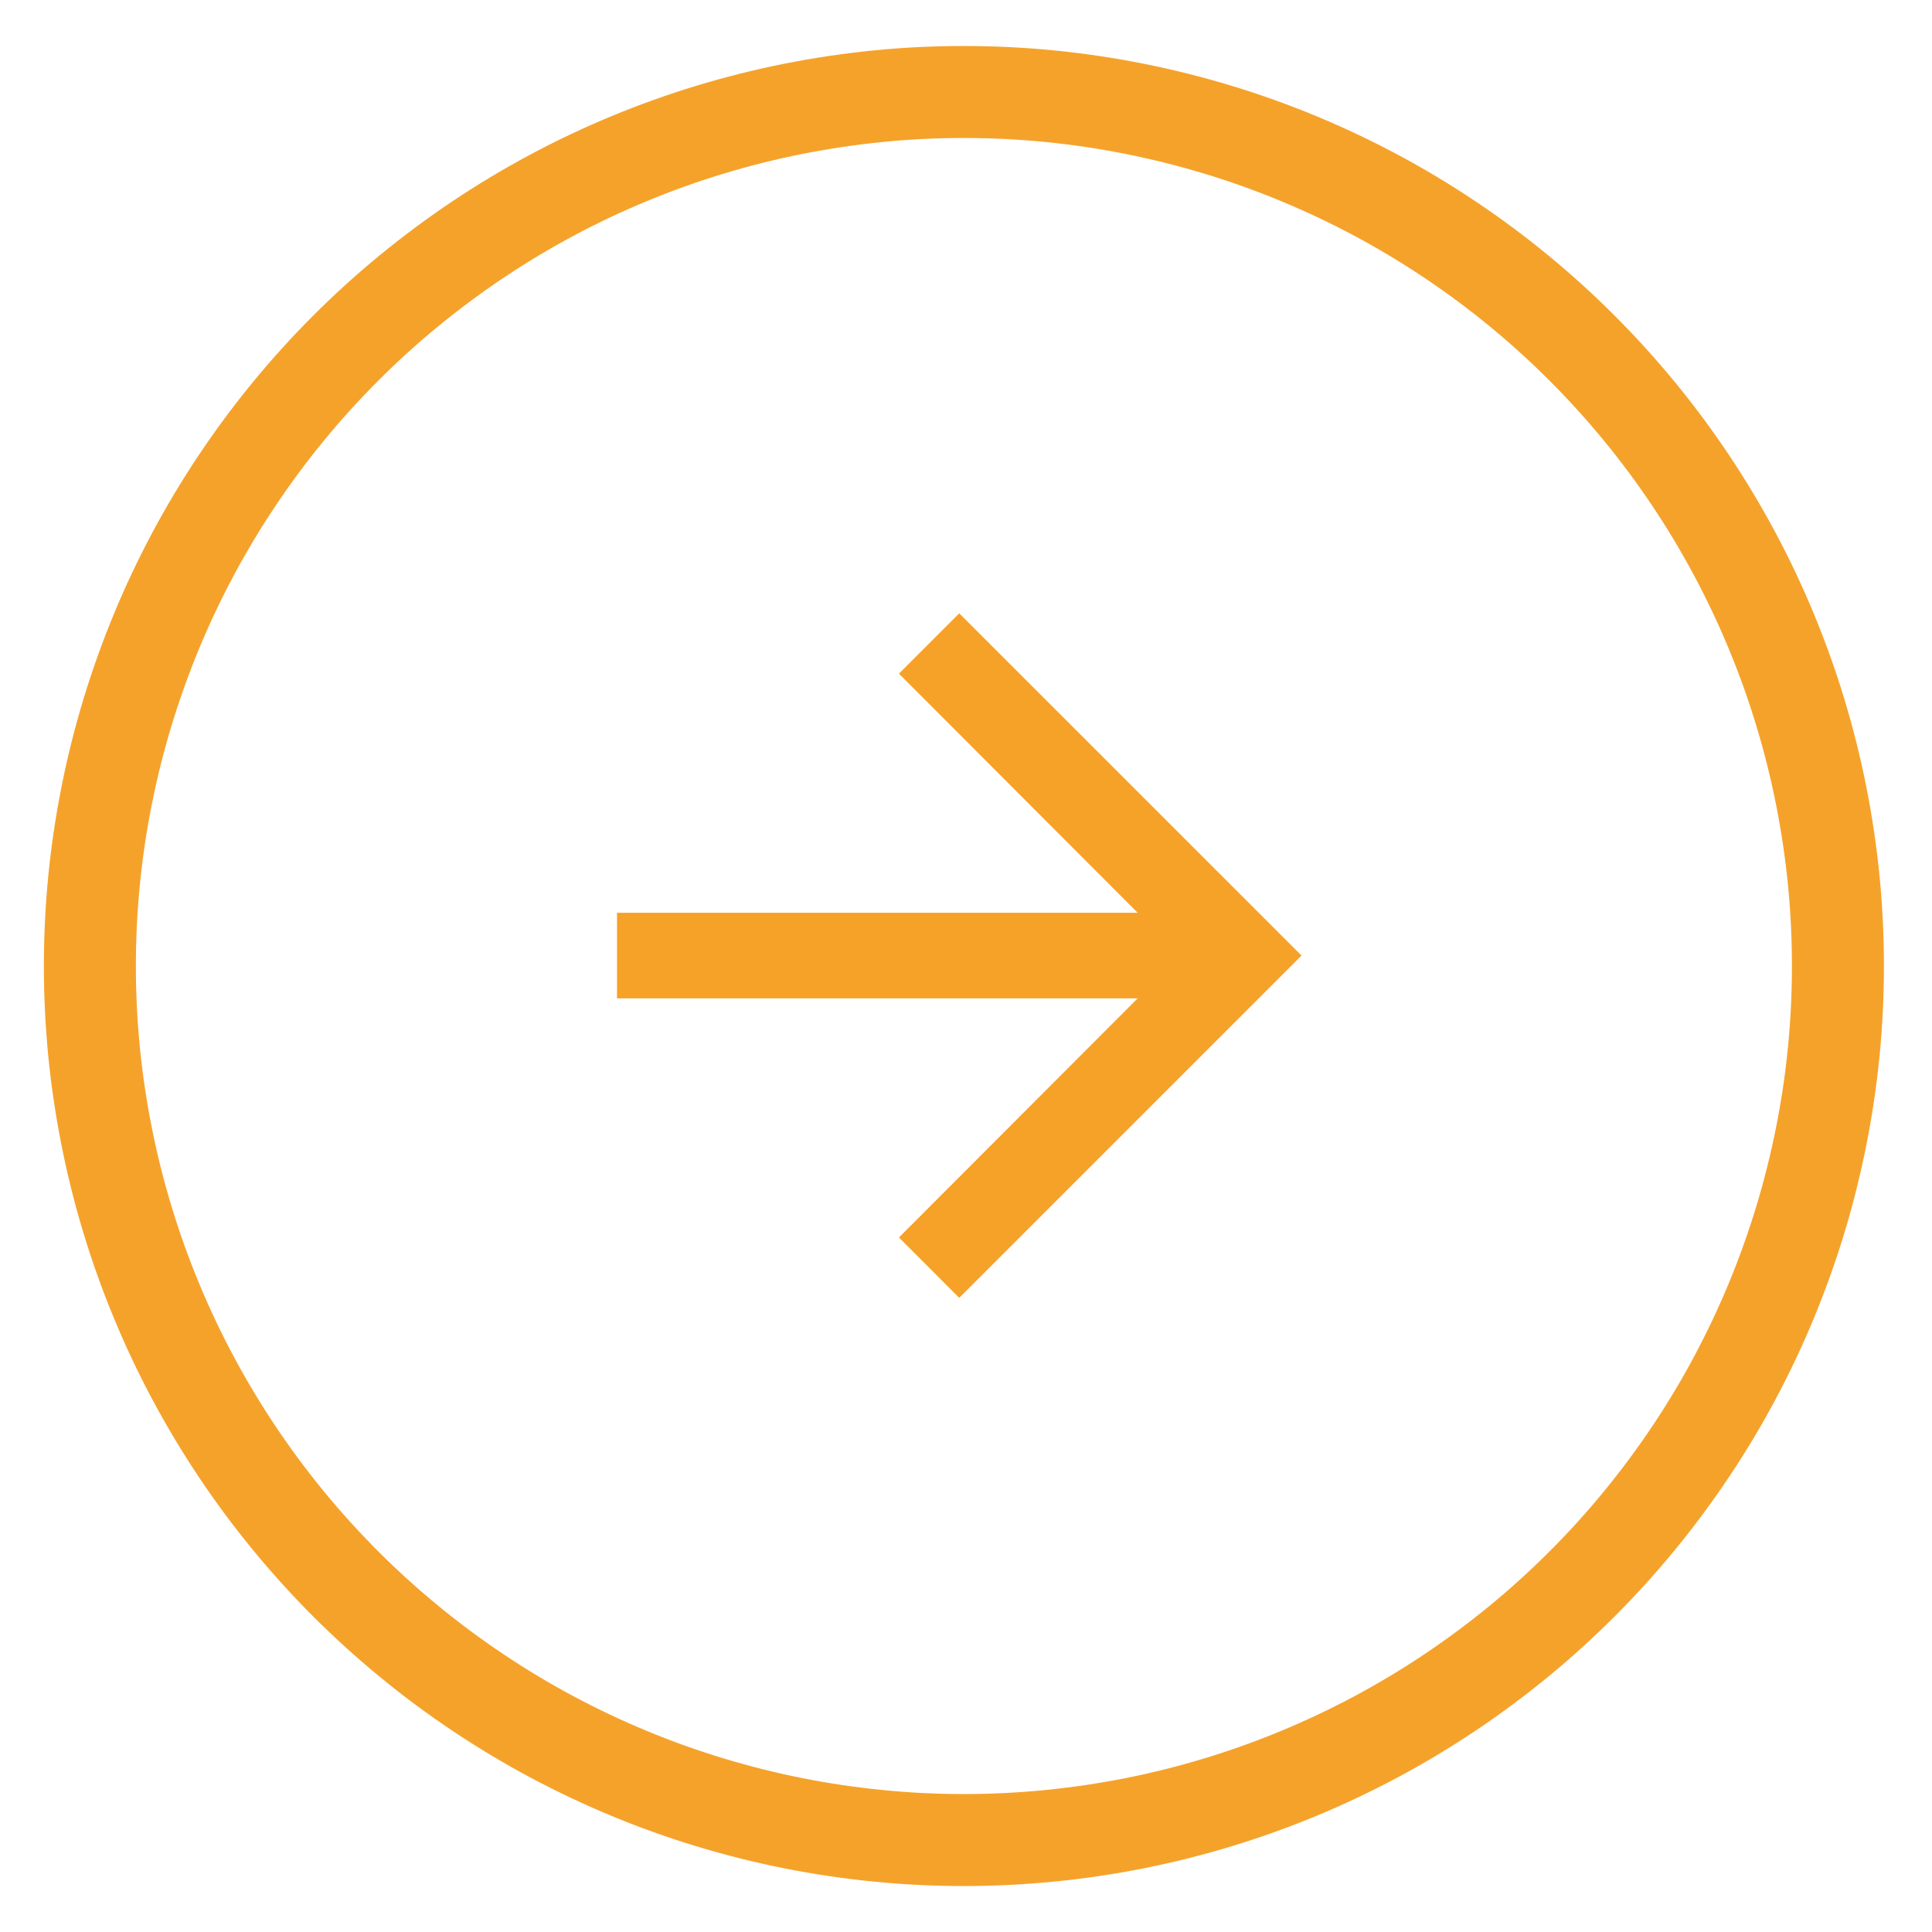
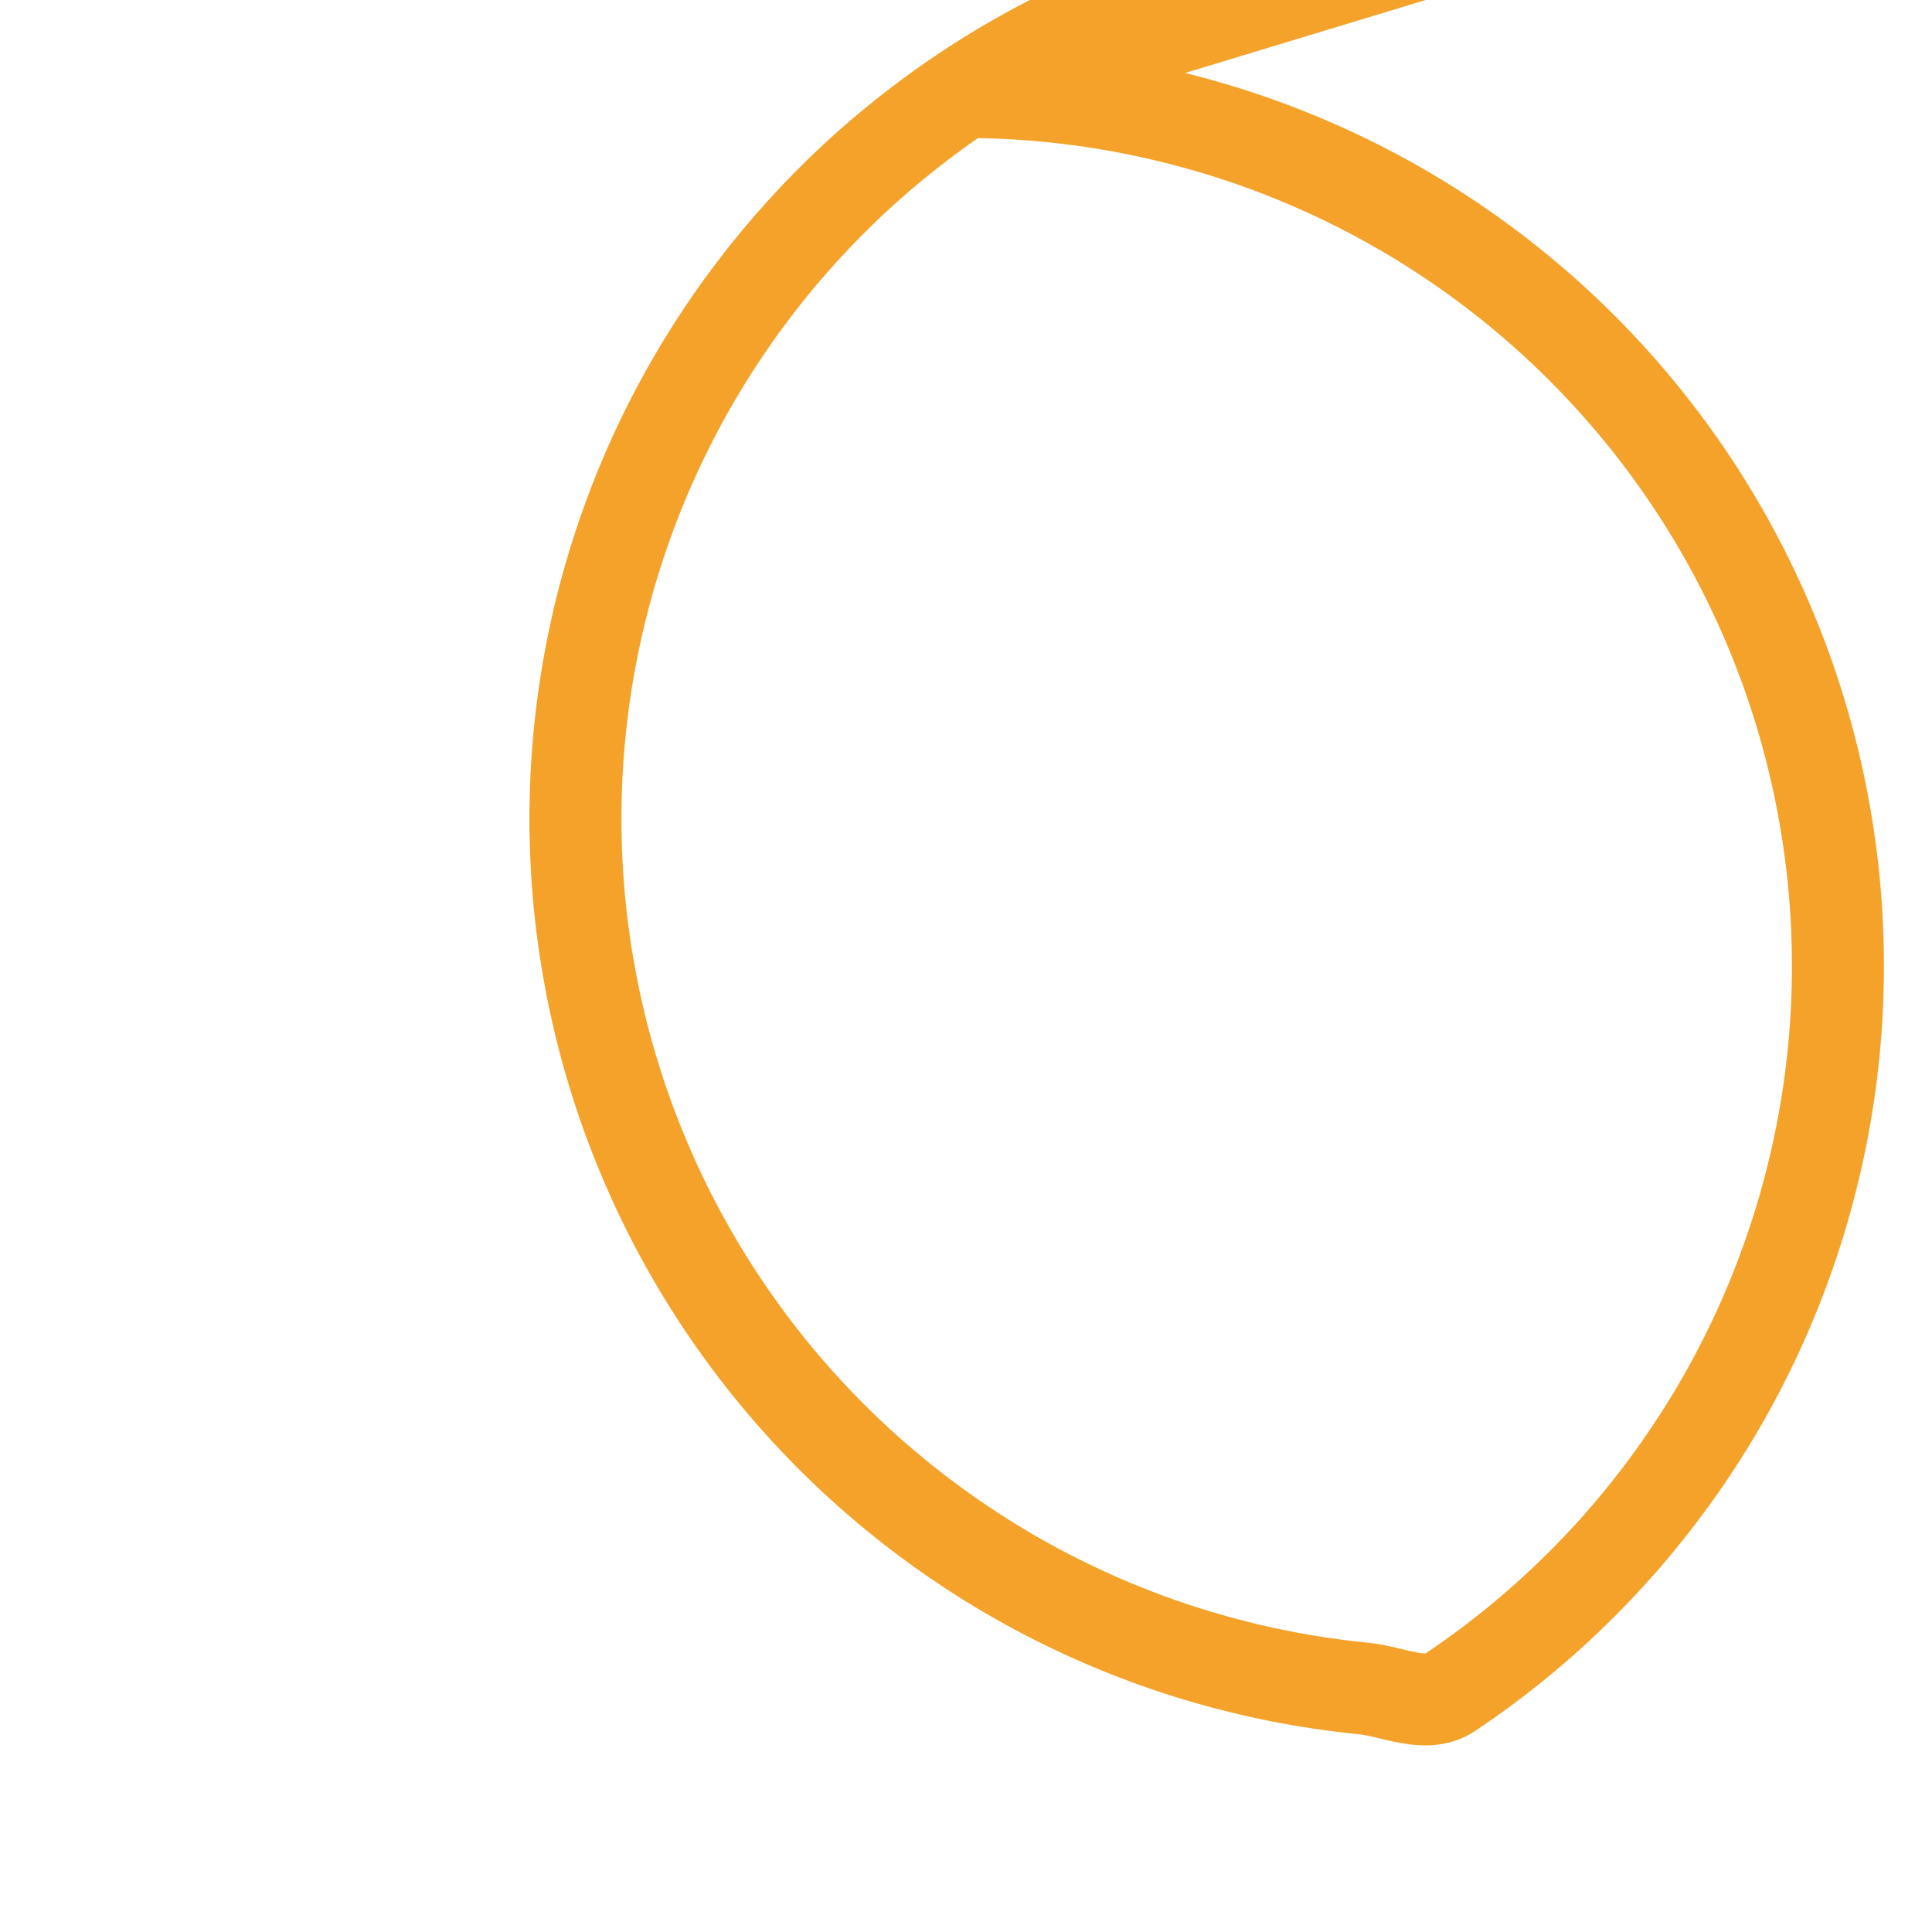
<svg xmlns="http://www.w3.org/2000/svg" id="Ebene_1" width="42" height="42" viewBox="0 0 42 42">
  <defs>
    <style>.cls-1{fill:#f6a228;}.cls-2{fill:none;stroke:#f5a22b;stroke-width:2px;}</style>
  </defs>
-   <polygon class="cls-1" points="20.853 13.333 19.542 14.645 24.732 19.843 13.413 19.843 13.413 21.703 24.732 21.703 19.542 26.902 20.853 28.214 28.294 20.773 20.853 13.333" />
-   <path class="cls-2" d="m20.955,2c.622,0,1.243.03,1.862.091s1.234.152,1.844.274c.61.121,1.213.273,1.809.453s1.181.39,1.756.628c.575.238,1.137.504,1.686.797s1.082.613,1.599.959c.517.345,1.017.716,1.498,1.111s.942.812,1.381,1.252c.44.44.857.9,1.252,1.381.395.481.765.98,1.111,1.498.346.517.665,1.05.959,1.599.293.549.559,1.111.797,1.686s.448,1.16.628,1.756c.181.595.332,1.198.453,1.809.121.611.213,1.225.274,1.845.061.619.091,1.24.091,1.862,0,.622-.03,1.243-.091,1.862-.061.619-.152,1.234-.274,1.844s-.272,1.214-.453,1.809c-.181.596-.39,1.181-.628,1.756s-.504,1.137-.797,1.686-.613,1.082-.959,1.599c-.346.517-.716,1.016-1.111,1.498-.395.481-.812.942-1.252,1.381-.44.44-.9.858-1.381,1.252s-.98.765-1.498,1.111c-.517.346-1.05.665-1.599.959-.549.293-1.111.559-1.686.797-.575.238-1.16.448-1.756.628-.596.181-1.198.332-1.809.453-.61.121-1.225.212-1.844.273-.619.061-1.24.092-1.862.092s-1.243-.03-1.862-.092c-.619-.061-1.234-.152-1.844-.273-.61-.121-1.213-.273-1.809-.453-.596-.18-1.181-.39-1.756-.628-.575-.238-1.137-.504-1.686-.797-.549-.293-1.082-.613-1.599-.959-.517-.345-1.017-.716-1.498-1.111s-.942-.812-1.382-1.252c-.44-.44-.857-.901-1.252-1.381-.395-.481-.765-.98-1.111-1.498-.346-.517-.665-1.05-.959-1.599s-.559-1.111-.797-1.686-.448-1.16-.628-1.756c-.181-.595-.332-1.198-.453-1.809s-.213-1.225-.274-1.844-.091-1.24-.091-1.862c0-.622.03-1.243.091-1.862.061-.619.152-1.234.274-1.845.121-.61.272-1.213.453-1.809.181-.595.39-1.181.628-1.756s.504-1.137.797-1.686c.293-.548.613-1.082.959-1.599.346-.517.716-1.017,1.111-1.498.395-.481.812-.941,1.252-1.381.44-.44.9-.858,1.382-1.252s.98-.765,1.498-1.111c.517-.346,1.05-.665,1.599-.959s1.111-.559,1.686-.797c.575-.238,1.16-.448,1.756-.628s1.198-.332,1.809-.453c.61-.121,1.225-.212,1.844-.274s1.24-.091,1.862-.091Z" />
+   <path class="cls-2" d="m20.955,2c.622,0,1.243.03,1.862.091s1.234.152,1.844.274c.61.121,1.213.273,1.809.453s1.181.39,1.756.628c.575.238,1.137.504,1.686.797s1.082.613,1.599.959c.517.345,1.017.716,1.498,1.111s.942.812,1.381,1.252c.44.44.857.9,1.252,1.381.395.481.765.98,1.111,1.498.346.517.665,1.05.959,1.599.293.549.559,1.111.797,1.686s.448,1.16.628,1.756c.181.595.332,1.198.453,1.809.121.611.213,1.225.274,1.845.061.619.091,1.24.091,1.862,0,.622-.03,1.243-.091,1.862-.061.619-.152,1.234-.274,1.844s-.272,1.214-.453,1.809c-.181.596-.39,1.181-.628,1.756s-.504,1.137-.797,1.686-.613,1.082-.959,1.599c-.346.517-.716,1.016-1.111,1.498-.395.481-.812.942-1.252,1.381-.44.44-.9.858-1.381,1.252s-.98.765-1.498,1.111s-1.243-.03-1.862-.092c-.619-.061-1.234-.152-1.844-.273-.61-.121-1.213-.273-1.809-.453-.596-.18-1.181-.39-1.756-.628-.575-.238-1.137-.504-1.686-.797-.549-.293-1.082-.613-1.599-.959-.517-.345-1.017-.716-1.498-1.111s-.942-.812-1.382-1.252c-.44-.44-.857-.901-1.252-1.381-.395-.481-.765-.98-1.111-1.498-.346-.517-.665-1.05-.959-1.599s-.559-1.111-.797-1.686-.448-1.16-.628-1.756c-.181-.595-.332-1.198-.453-1.809s-.213-1.225-.274-1.844-.091-1.24-.091-1.862c0-.622.03-1.243.091-1.862.061-.619.152-1.234.274-1.845.121-.61.272-1.213.453-1.809.181-.595.39-1.181.628-1.756s.504-1.137.797-1.686c.293-.548.613-1.082.959-1.599.346-.517.716-1.017,1.111-1.498.395-.481.812-.941,1.252-1.381.44-.44.9-.858,1.382-1.252s.98-.765,1.498-1.111c.517-.346,1.05-.665,1.599-.959s1.111-.559,1.686-.797c.575-.238,1.16-.448,1.756-.628s1.198-.332,1.809-.453c.61-.121,1.225-.212,1.844-.274s1.24-.091,1.862-.091Z" />
</svg>